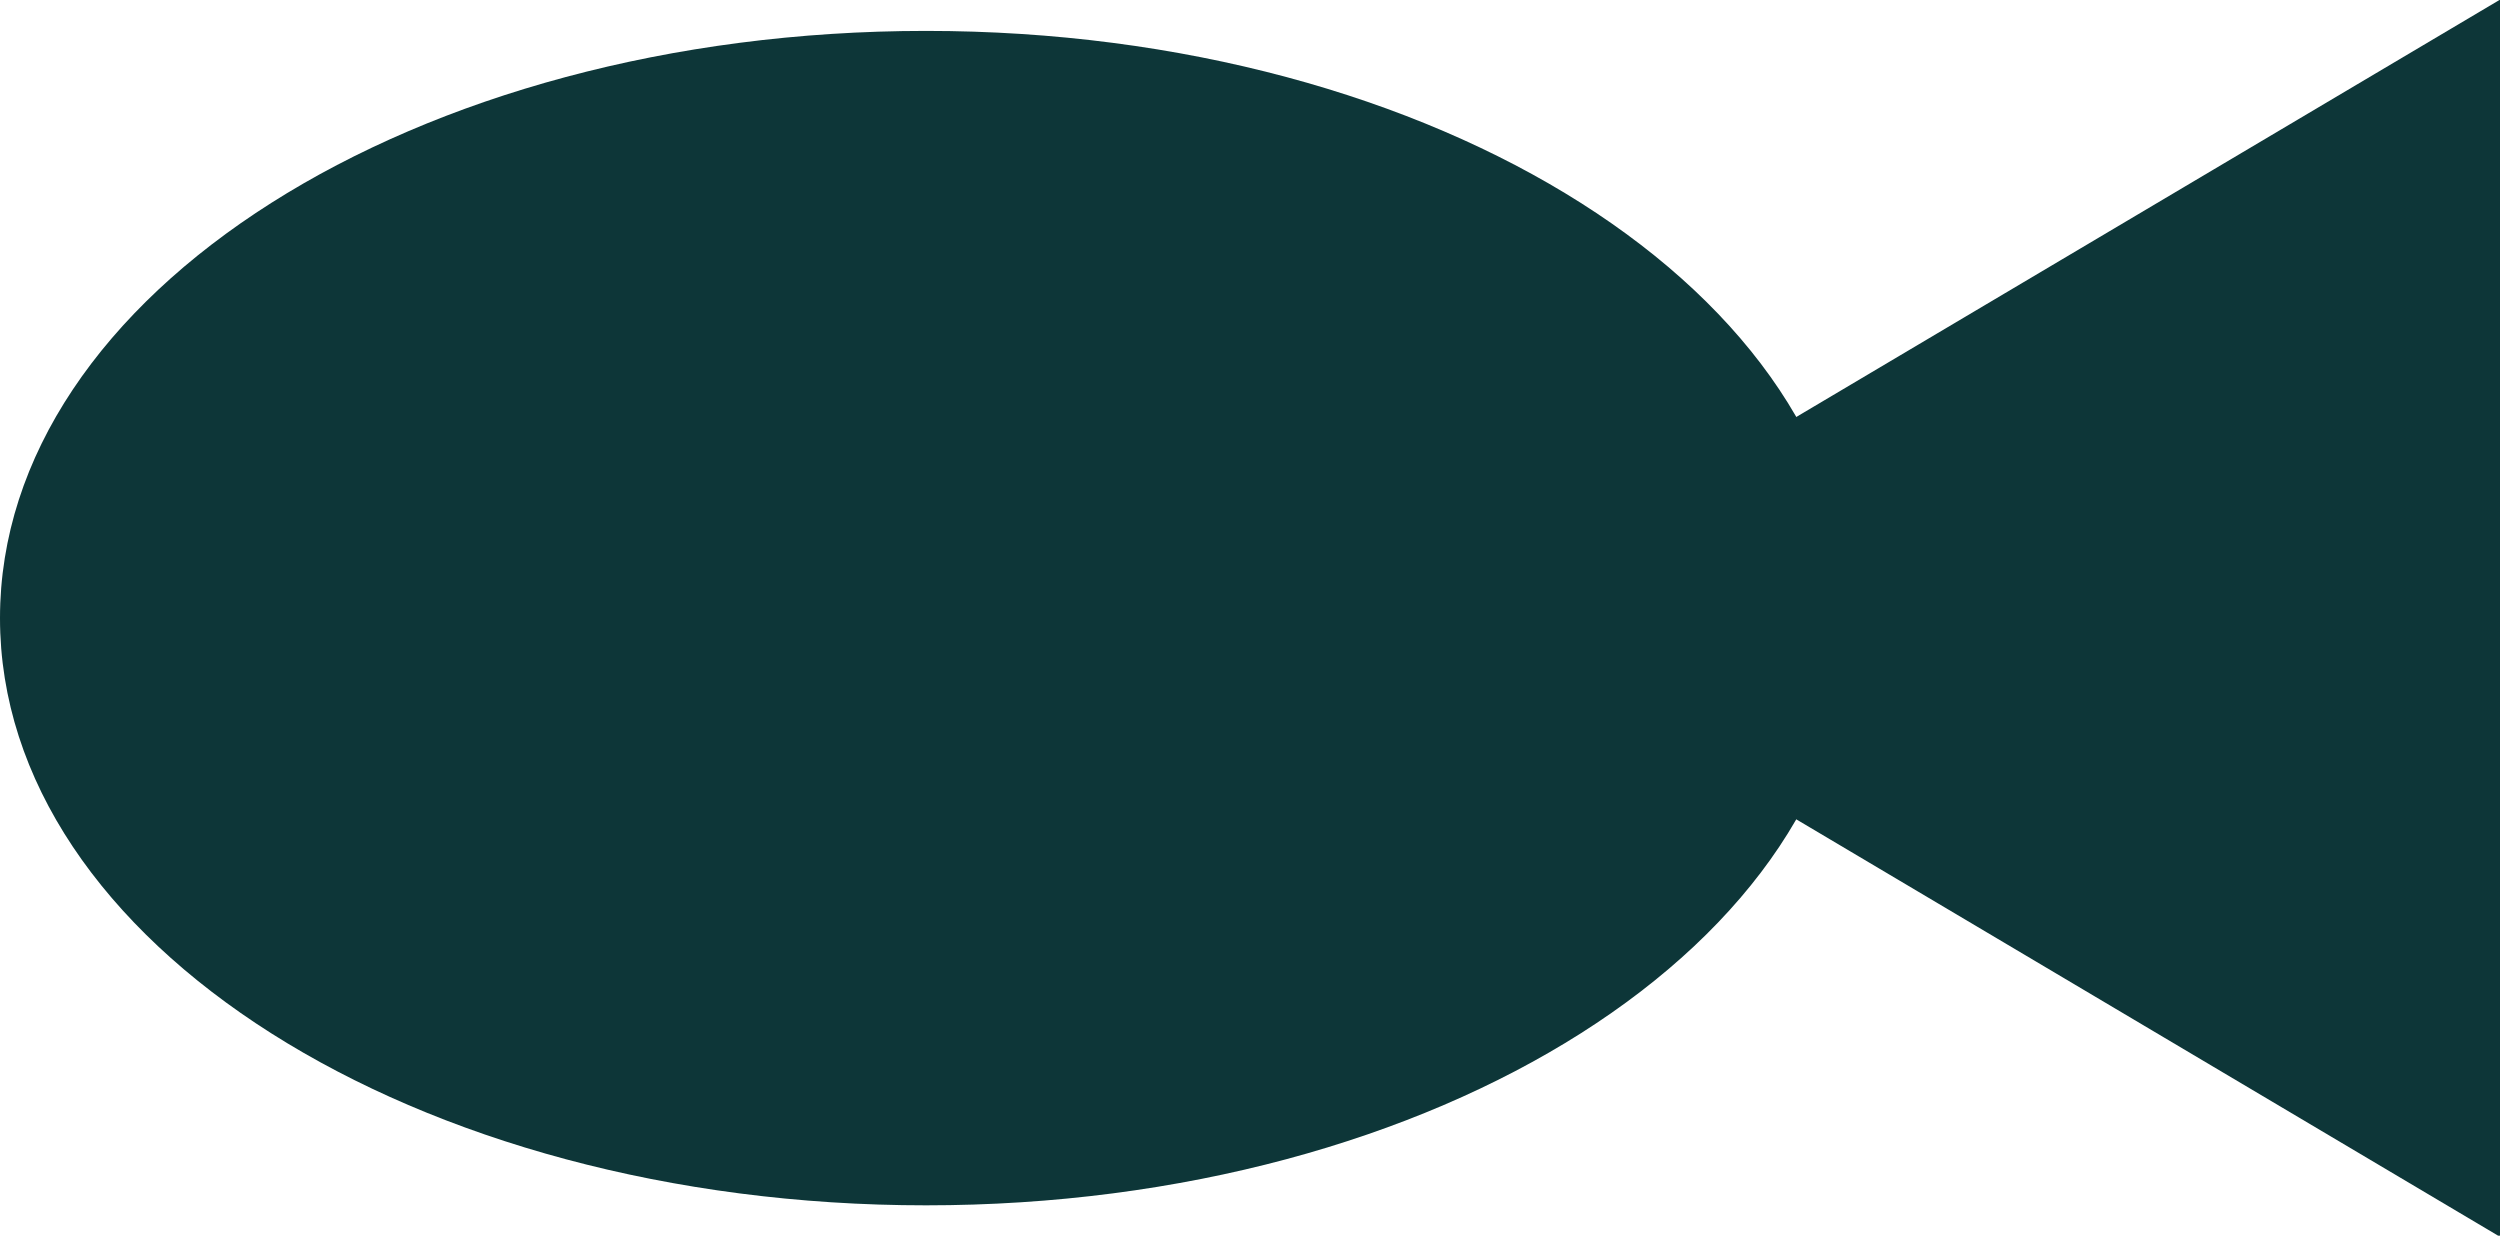
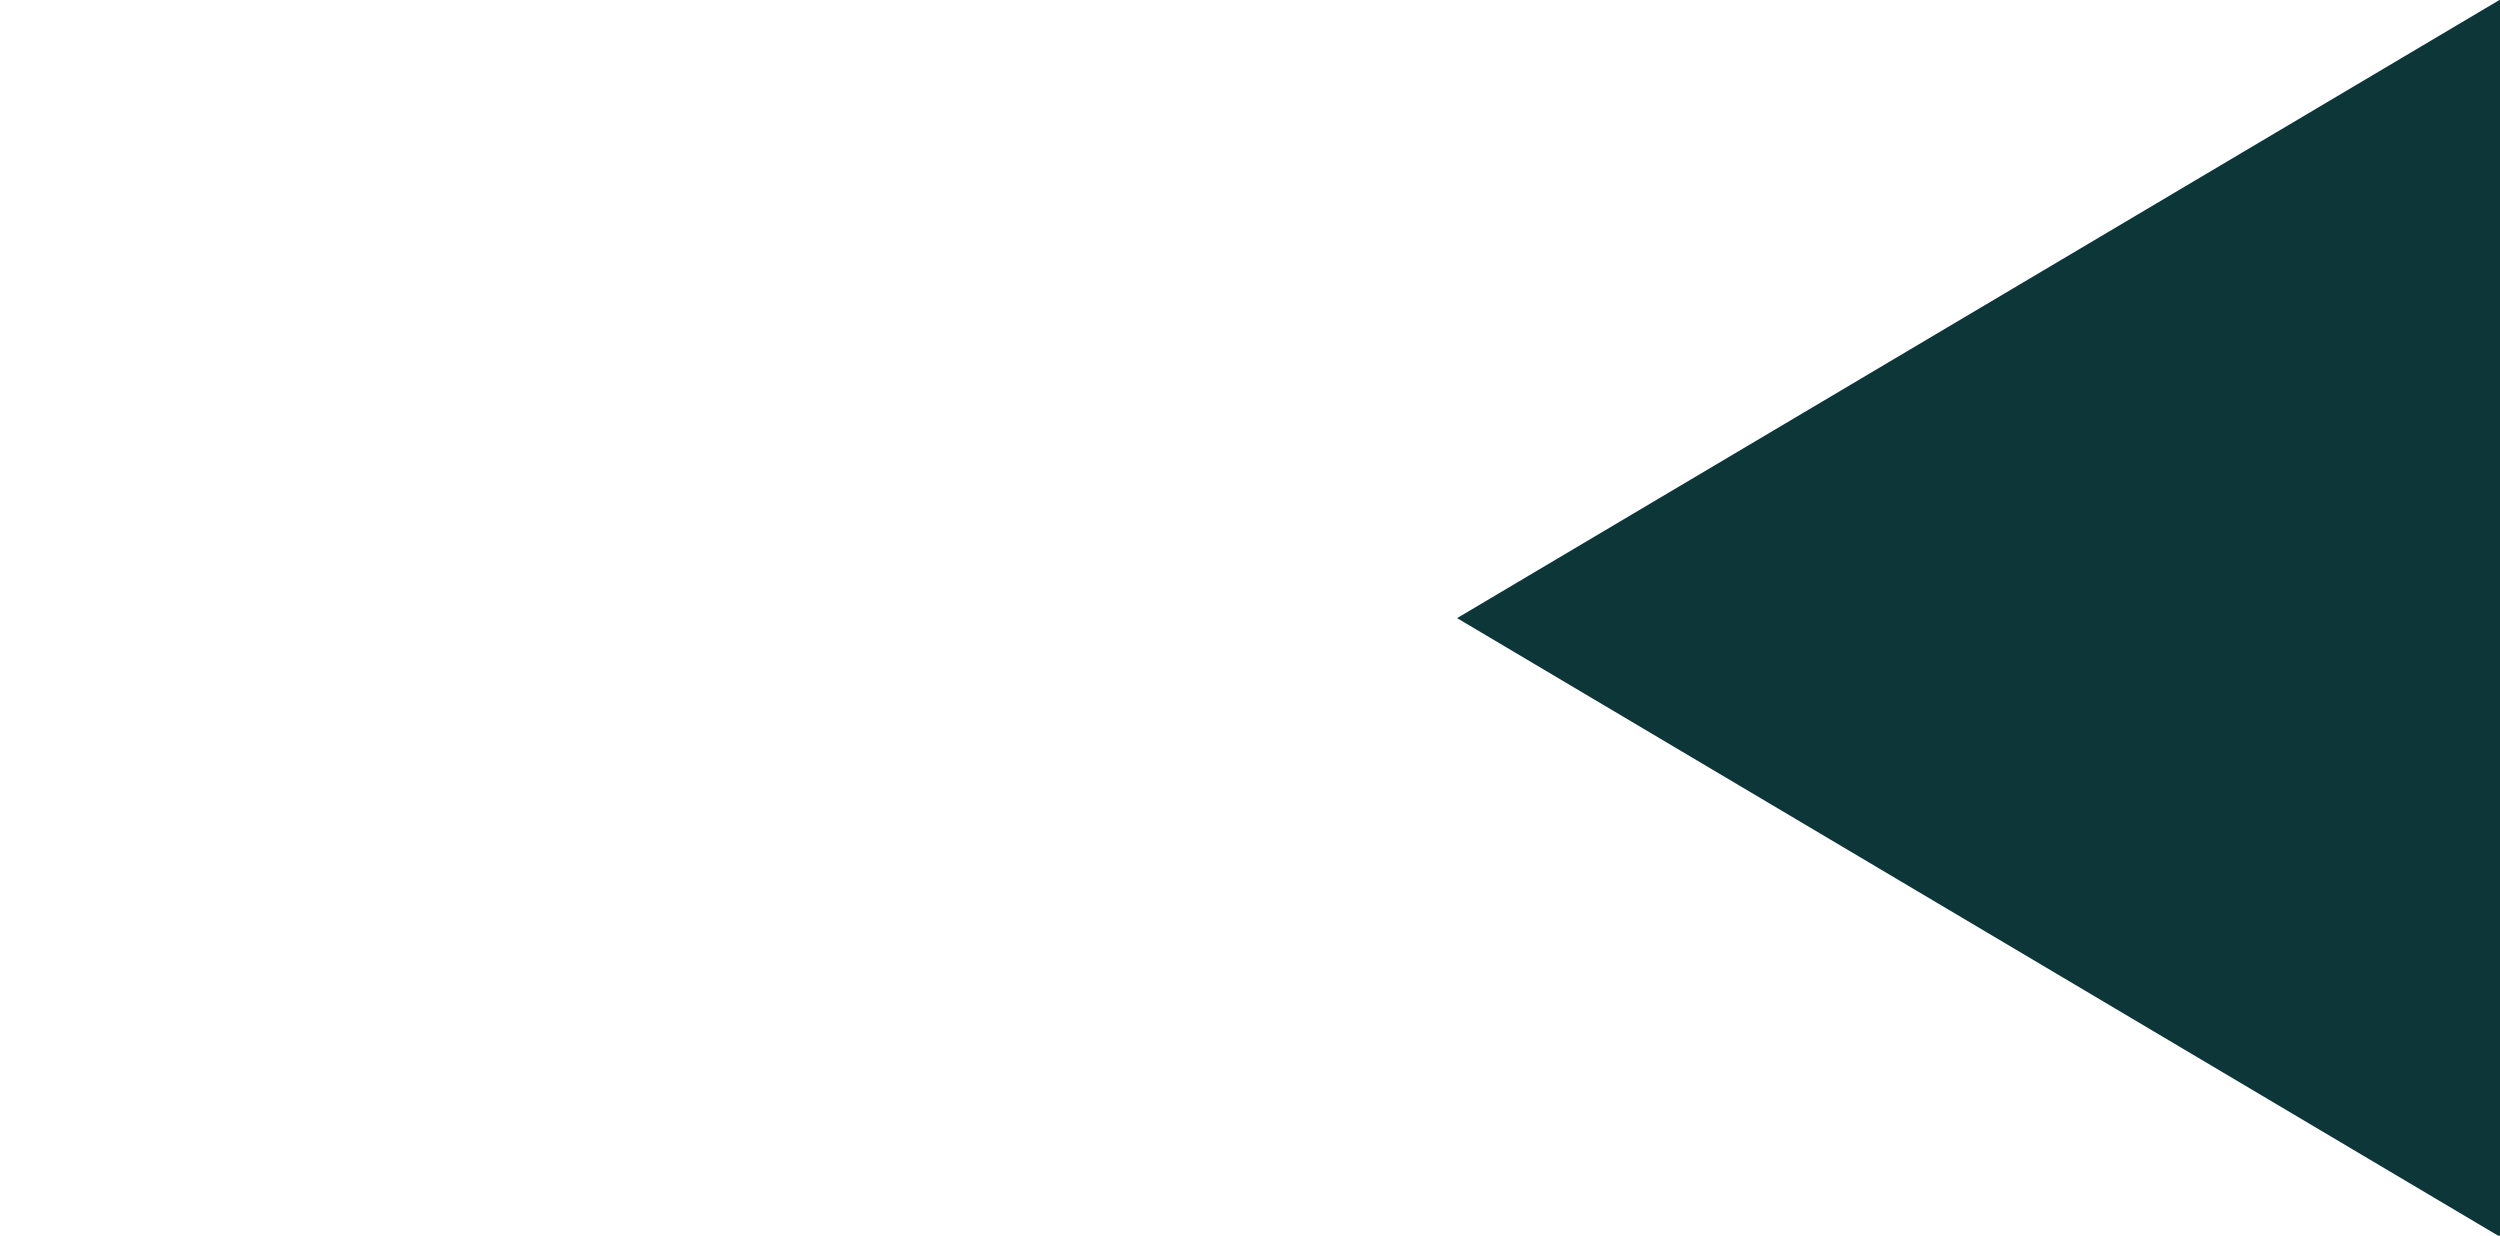
<svg xmlns="http://www.w3.org/2000/svg" id="Layer_1" version="1.1" viewBox="0 0 444.9 219.9">
  <defs>
    <style>
      .st0 {
        fill: #0d3638;
      }
    </style>
  </defs>
-   <path class="st0" d="M164.8,214.5c91,0,164.8-46.8,164.8-104.5S255.8,5.5,164.8,5.5,0,52.3,0,110s73.8,104.5,164.8,104.5" />
  <polygon class="st0" points="444.8 0 259.3 110 444.9 220.1 444.9 0 444.8 0" />
</svg>